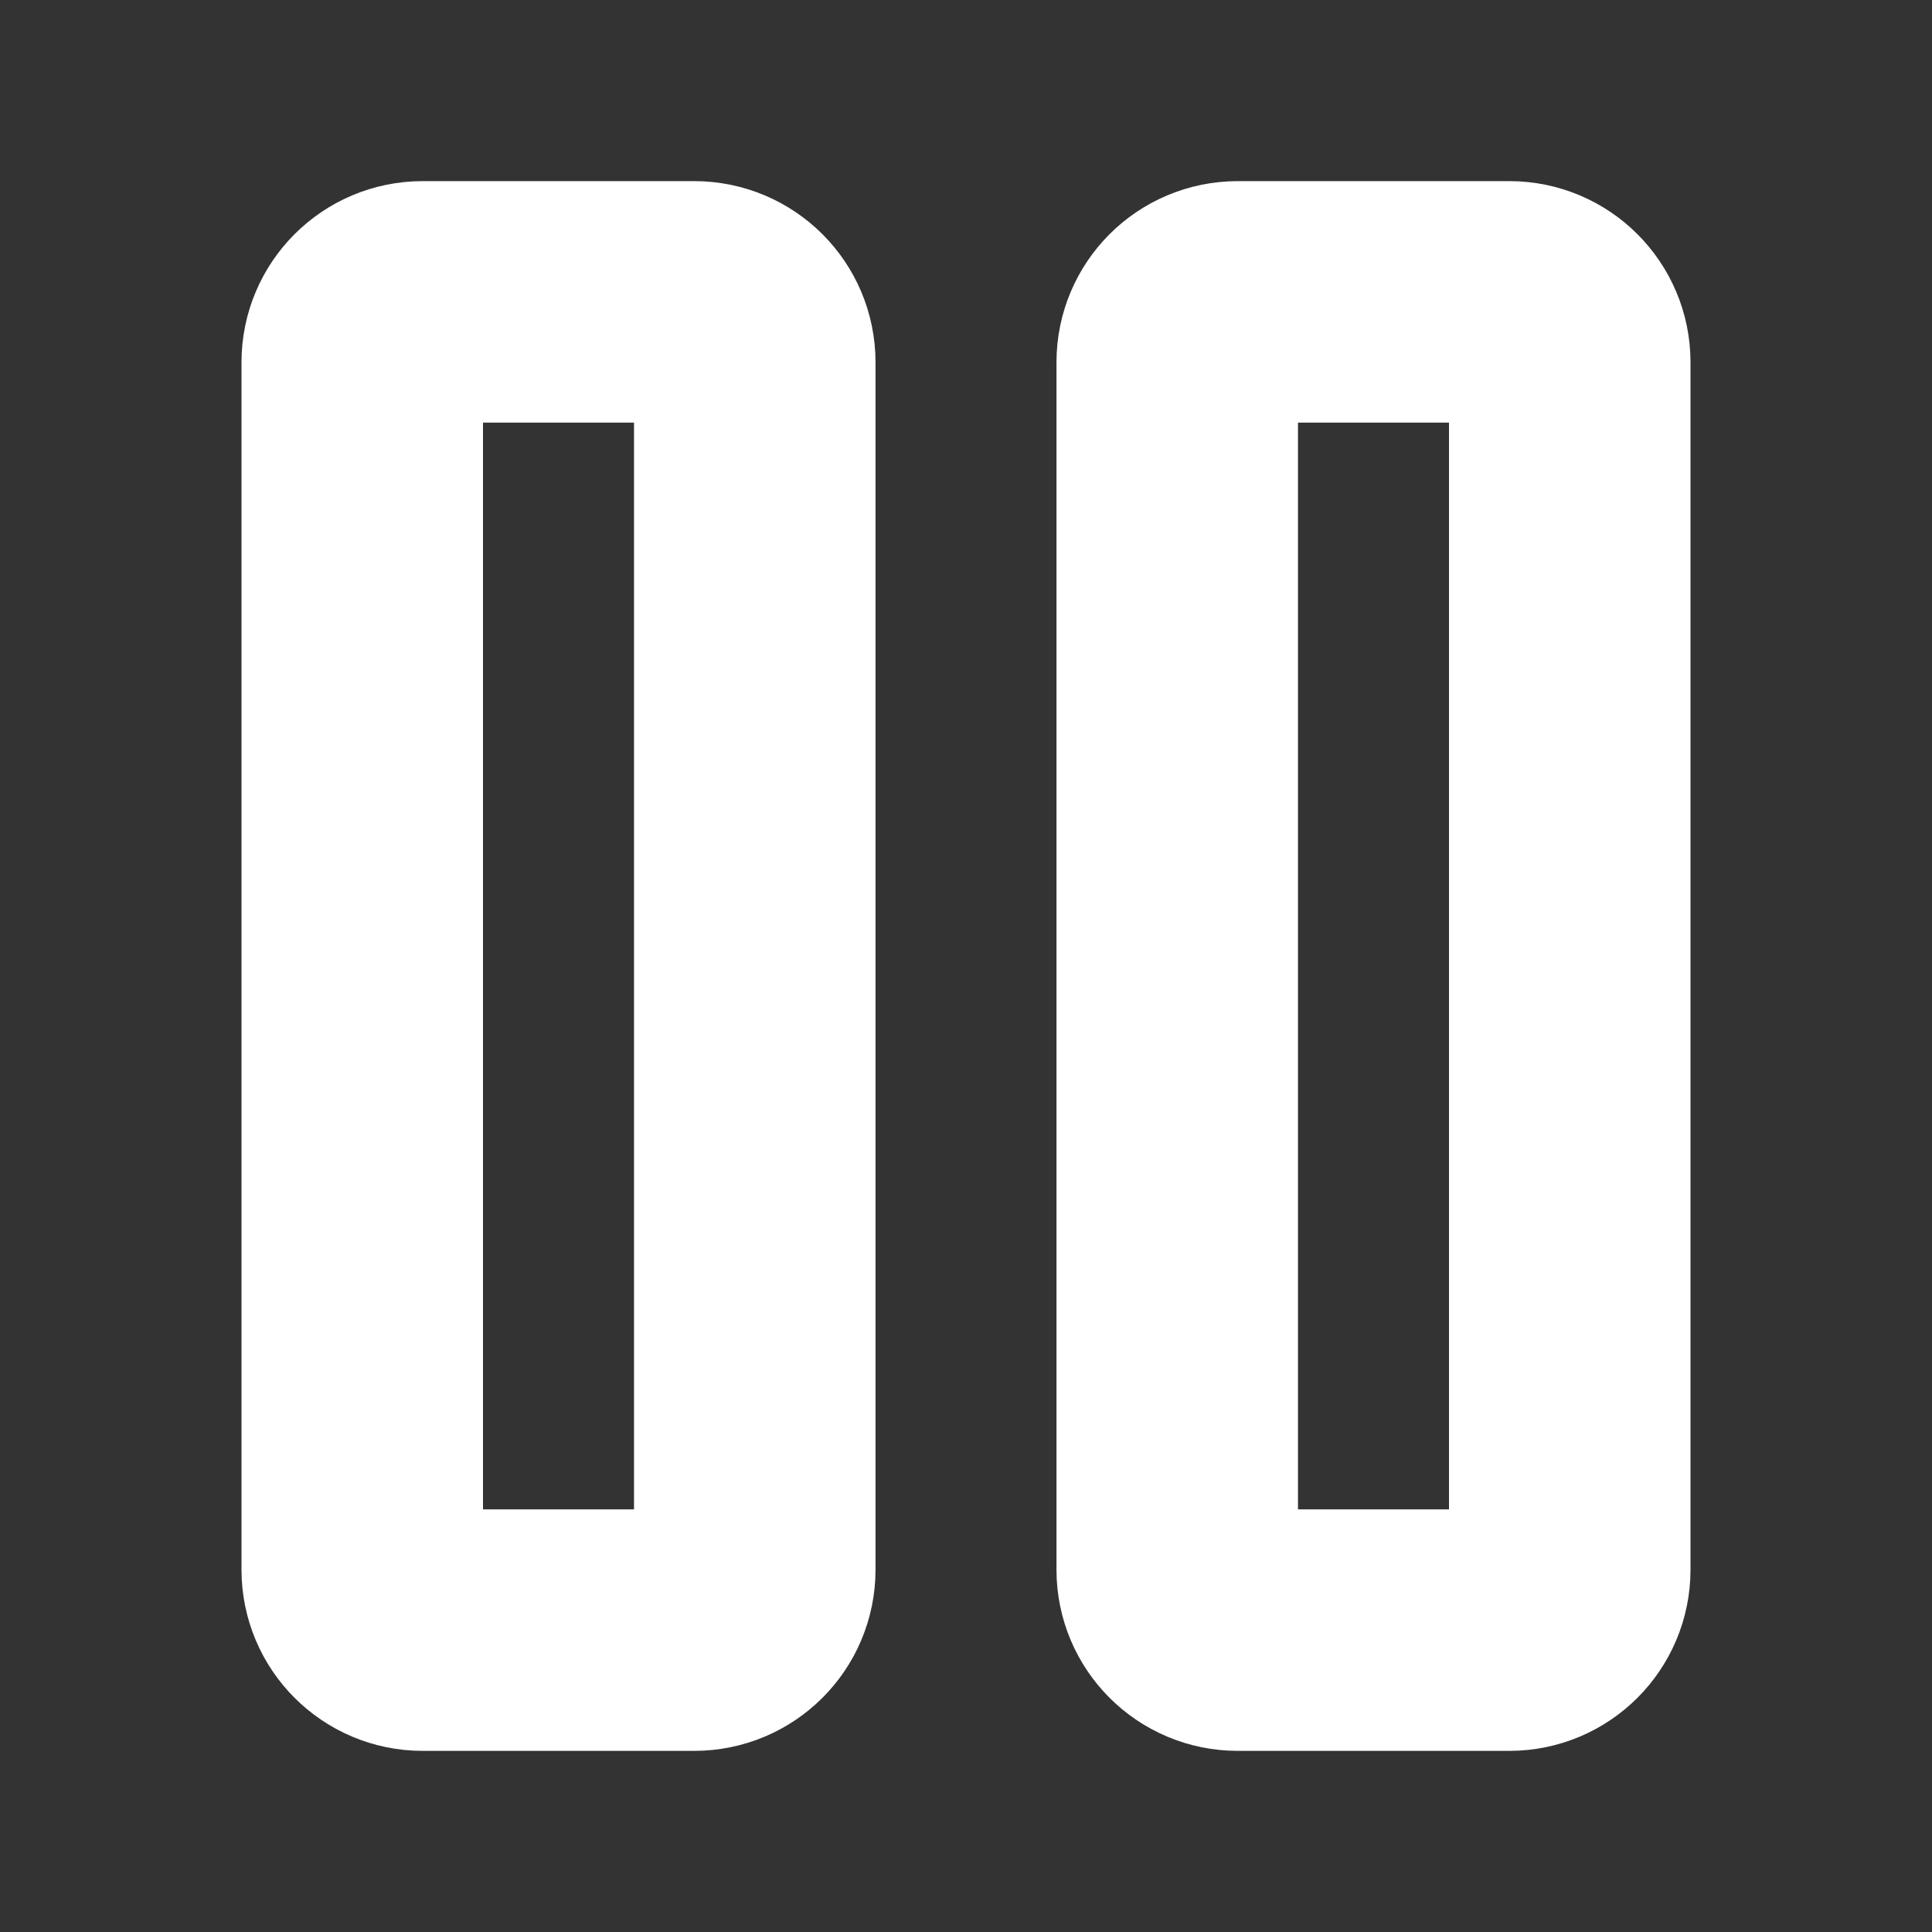
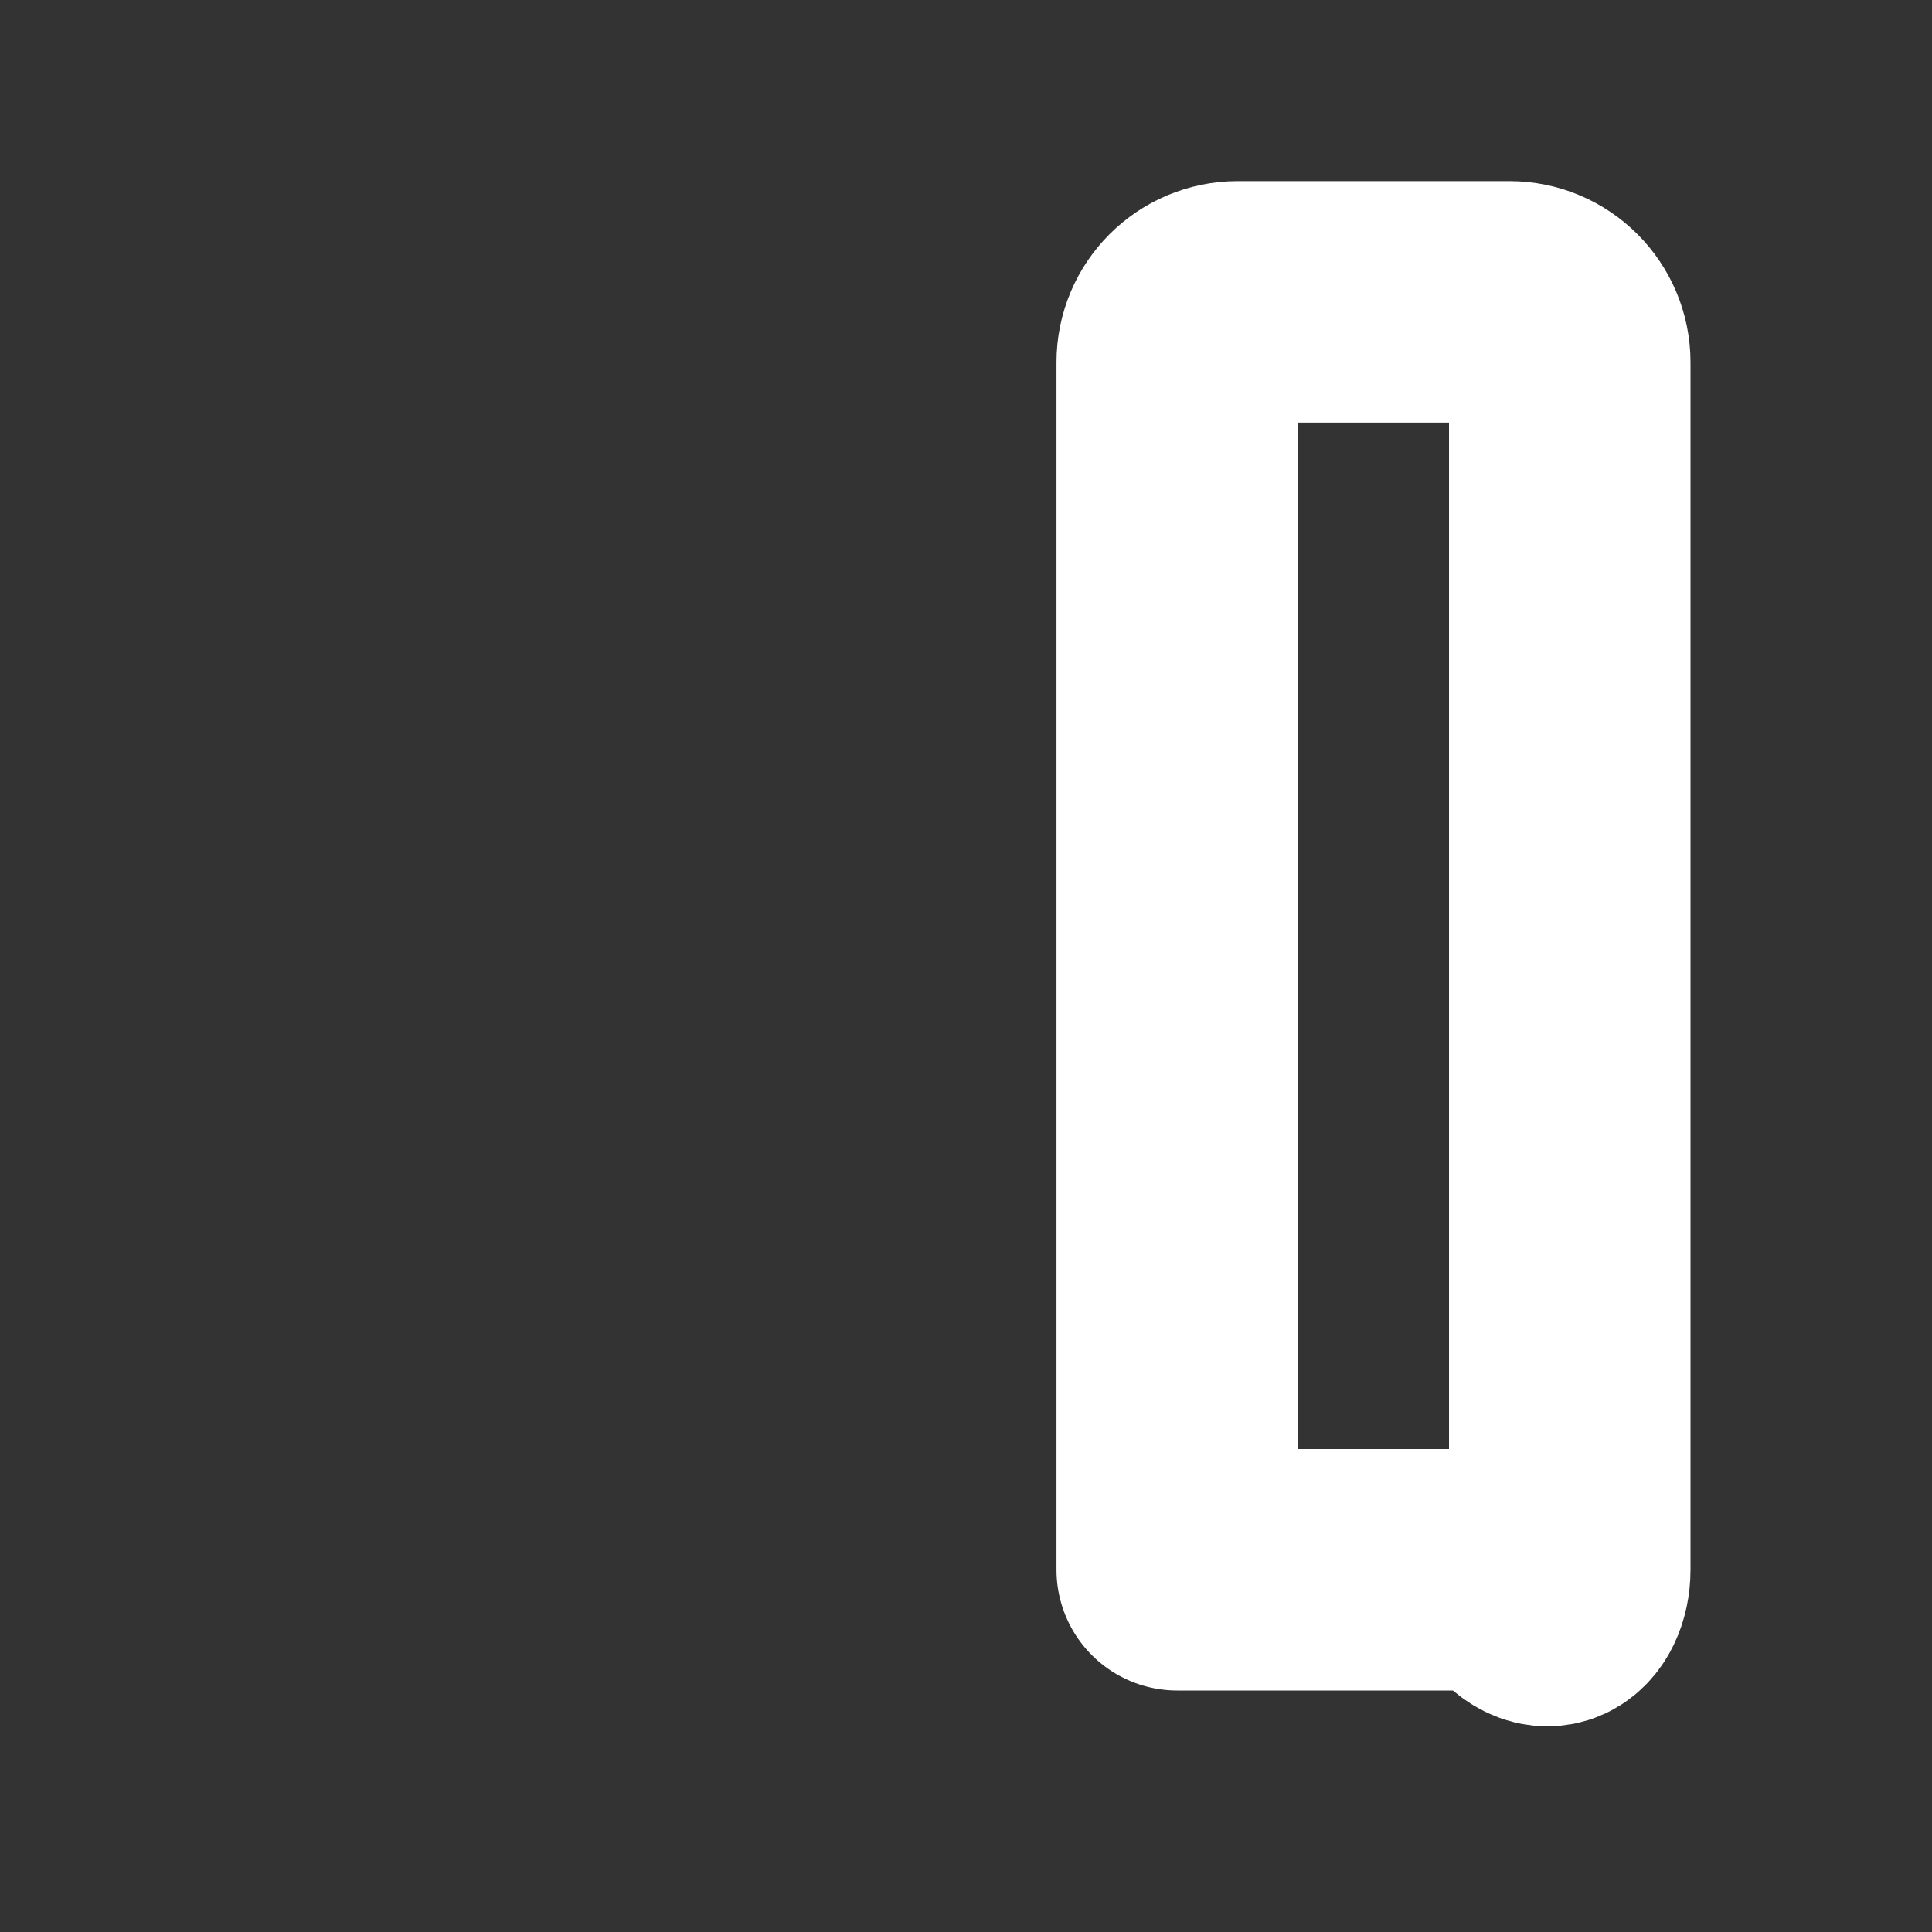
<svg xmlns="http://www.w3.org/2000/svg" width="12" height="12" viewBox="0 0 12 12" fill="none">
  <rect x="0" y="0" width="12" height="12" fill="#333333" stroke="none" />
-   <path d="M9.375 1.875H7.688C7.48 1.875 7.312 2.043 7.312 2.25V9.75C7.312 9.957 7.48 10.125 7.688 10.125H9.375C9.582 10.125 9.75 9.957 9.75 9.75V2.25C9.75 2.043 9.582 1.875 9.375 1.875Z" stroke="white" stroke-width="1.5" stroke-linecap="round" stroke-linejoin="round" />
-   <path d="M4.312 1.875H2.625C2.418 1.875 2.25 2.043 2.25 2.25V9.75C2.25 9.957 2.418 10.125 2.625 10.125H4.312C4.52 10.125 4.688 9.957 4.688 9.75V2.25C4.688 2.043 4.52 1.875 4.312 1.875Z" stroke="white" stroke-width="1.5" stroke-linecap="round" stroke-linejoin="round" />
+   <path d="M9.375 1.875H7.688C7.48 1.875 7.312 2.043 7.312 2.25V9.75H9.375C9.582 10.125 9.75 9.957 9.75 9.75V2.25C9.75 2.043 9.582 1.875 9.375 1.875Z" stroke="white" stroke-width="1.5" stroke-linecap="round" stroke-linejoin="round" />
</svg>